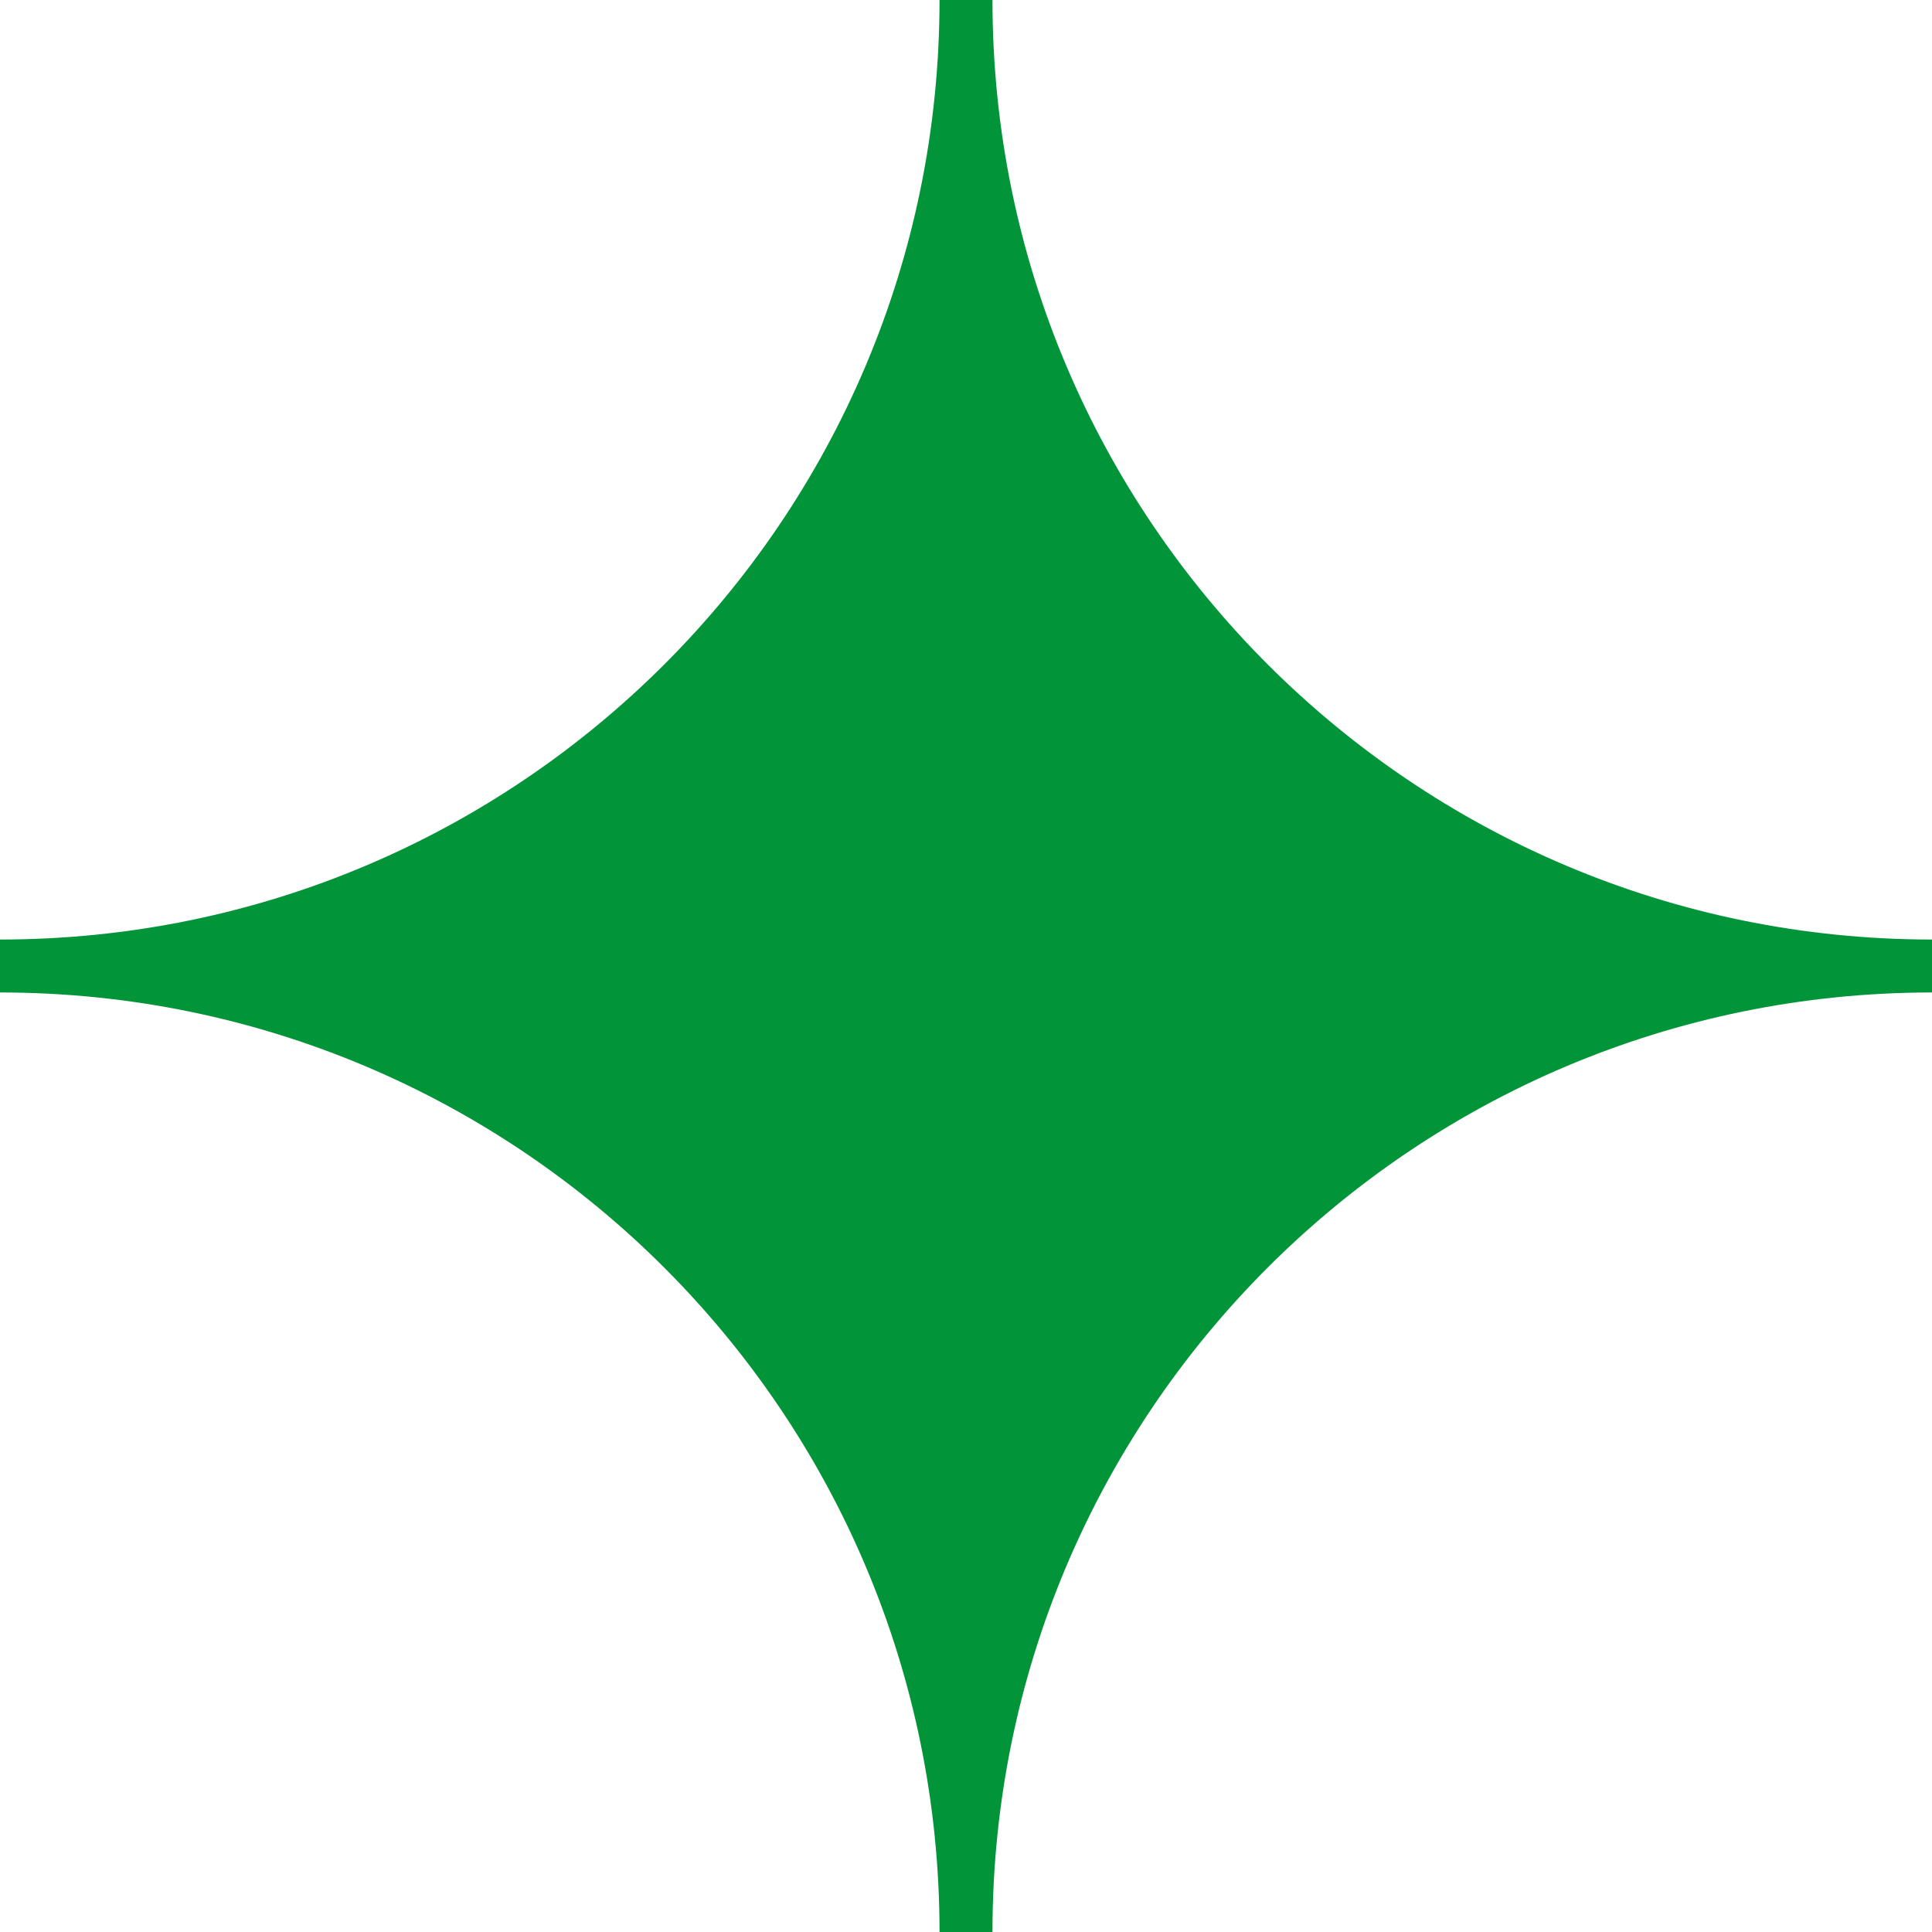
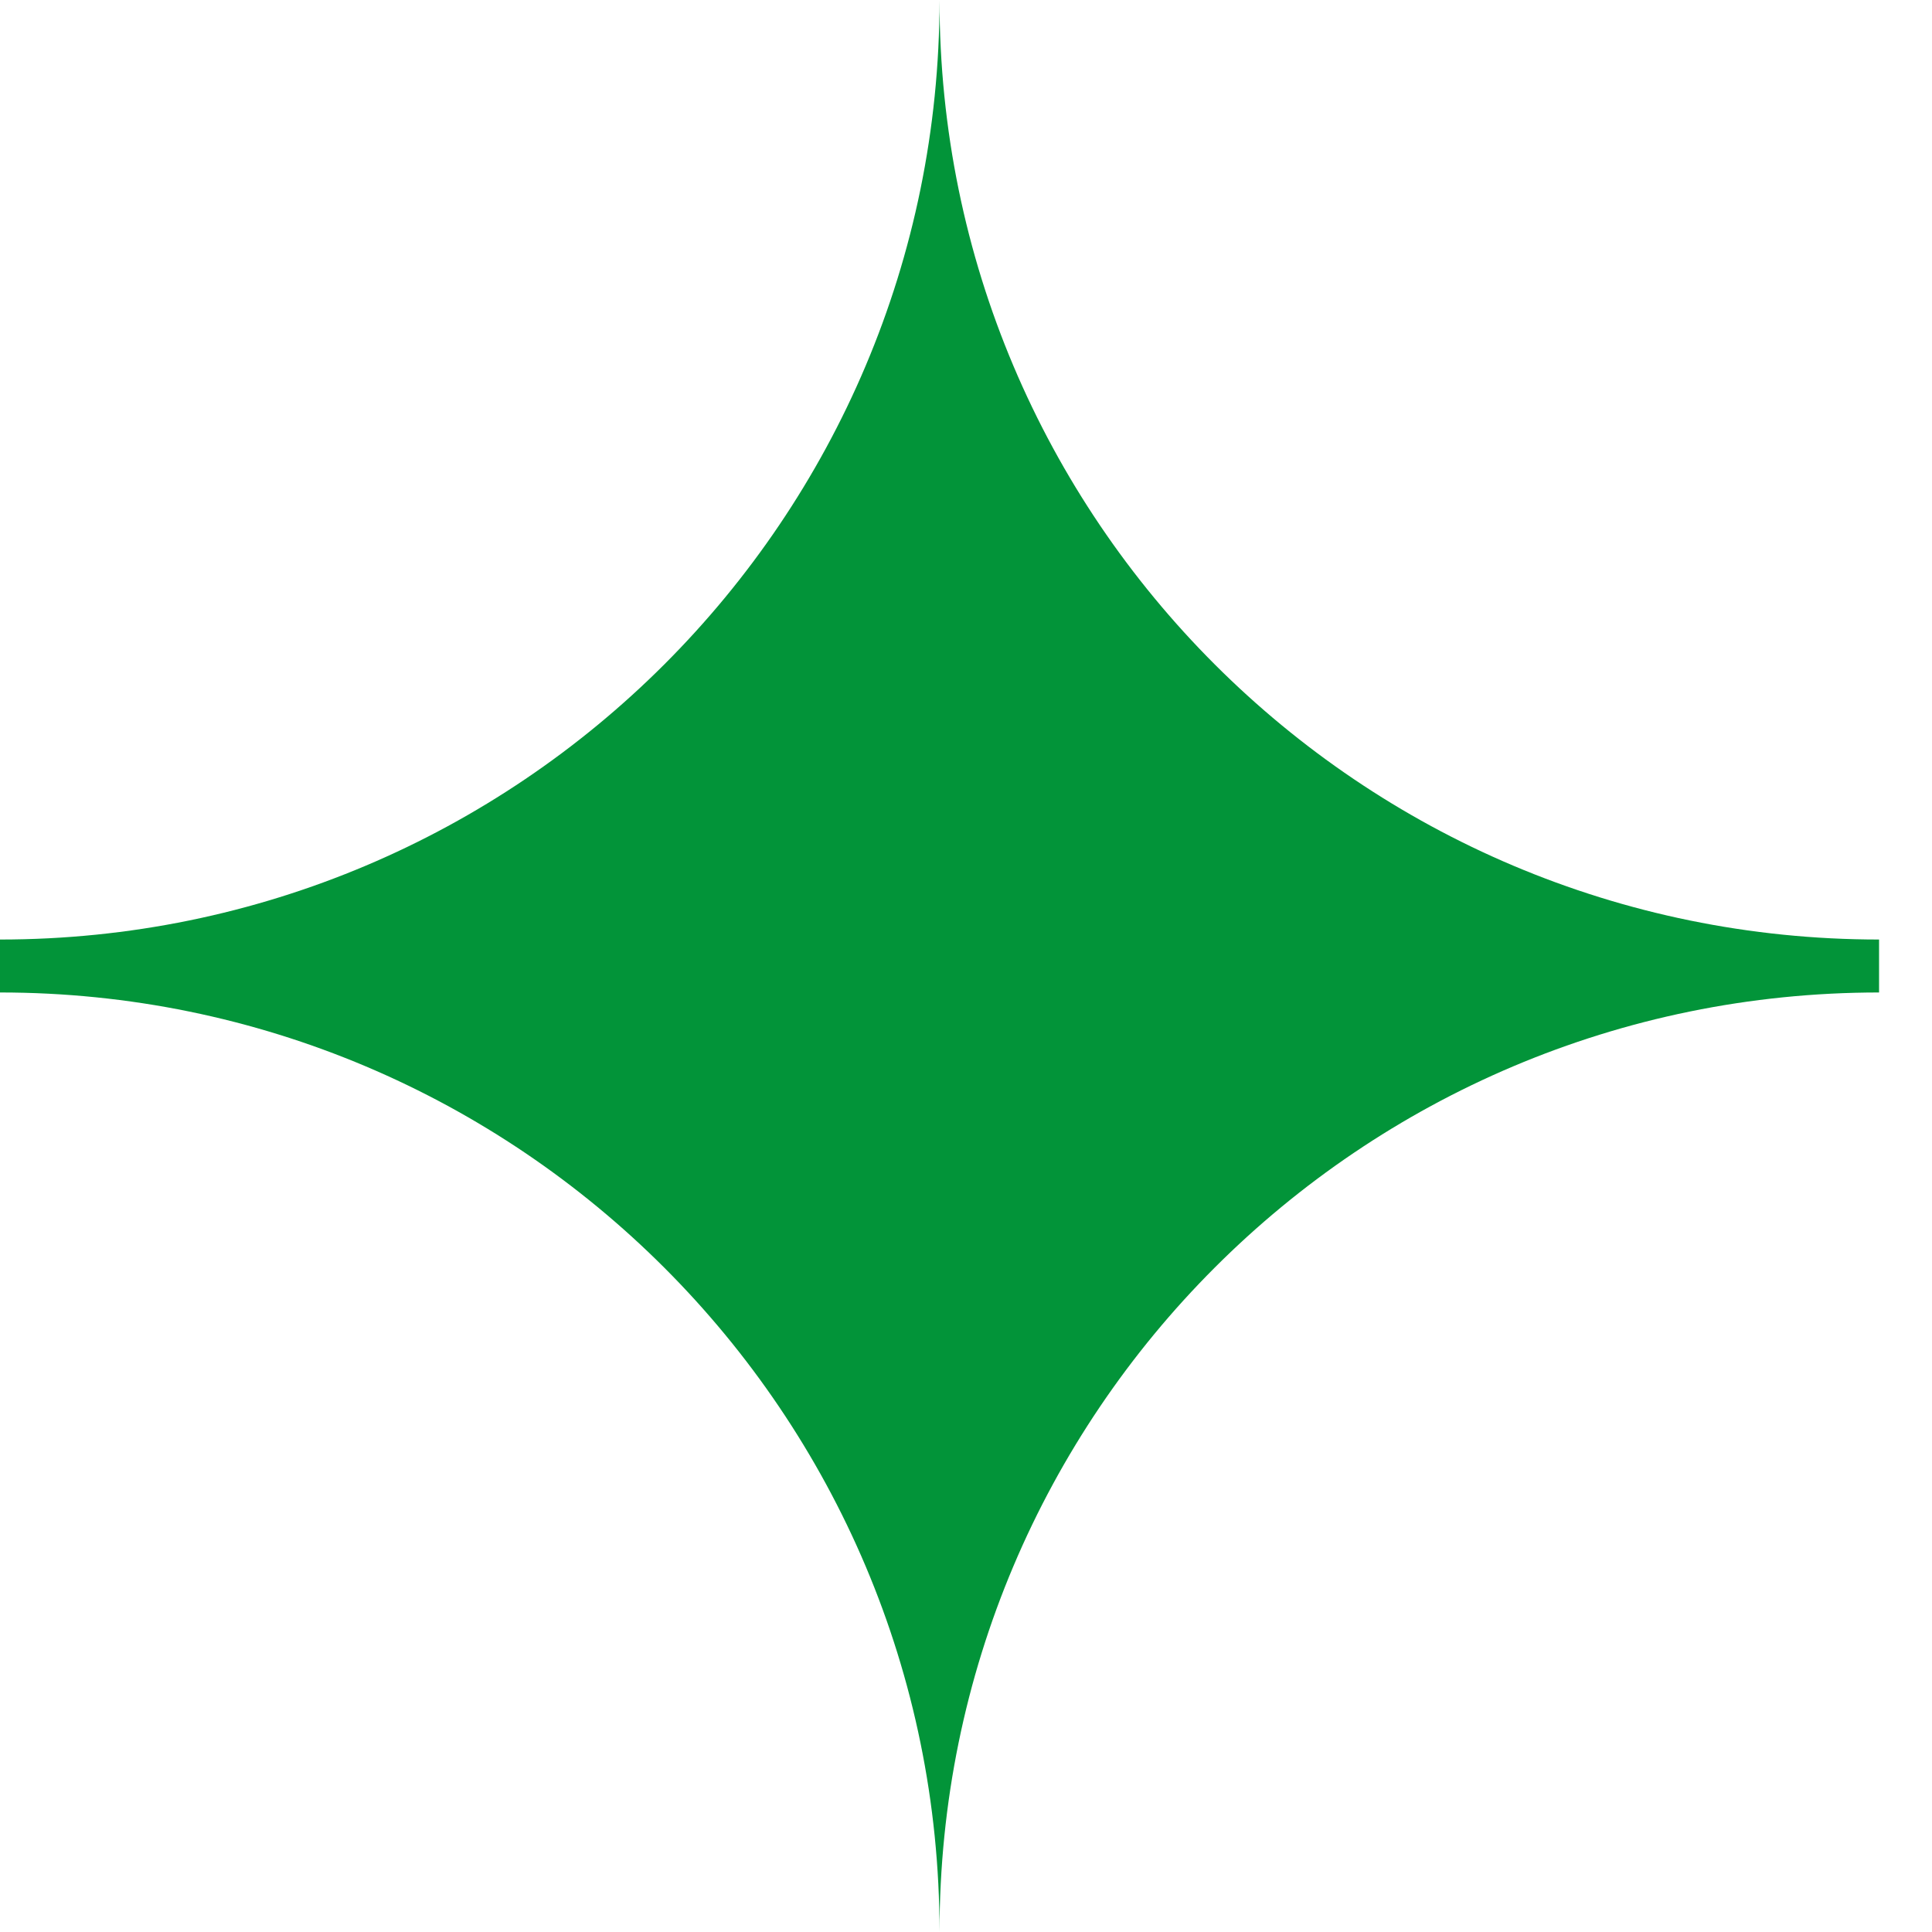
<svg xmlns="http://www.w3.org/2000/svg" id="Warstwa_1" viewBox="0 0 68.97 68.97">
  <defs>
    <style>.cls-1{fill:#029439;}</style>
  </defs>
-   <path class="cls-1" d="M35.43,68.97h-1.89c0-18.52-15.02-33.54-33.54-33.54v-1.89c18.53,0,33.54-15.02,33.54-33.54h1.89c0,18.53,15.02,33.54,33.54,33.54v1.89c-18.53,0-33.54,15.02-33.54,33.54" />
+   <path class="cls-1" d="M35.43,68.97h-1.89c0-18.52-15.02-33.54-33.54-33.54v-1.89c18.53,0,33.54-15.02,33.54-33.54c0,18.53,15.02,33.54,33.54,33.54v1.89c-18.53,0-33.54,15.02-33.54,33.54" />
</svg>